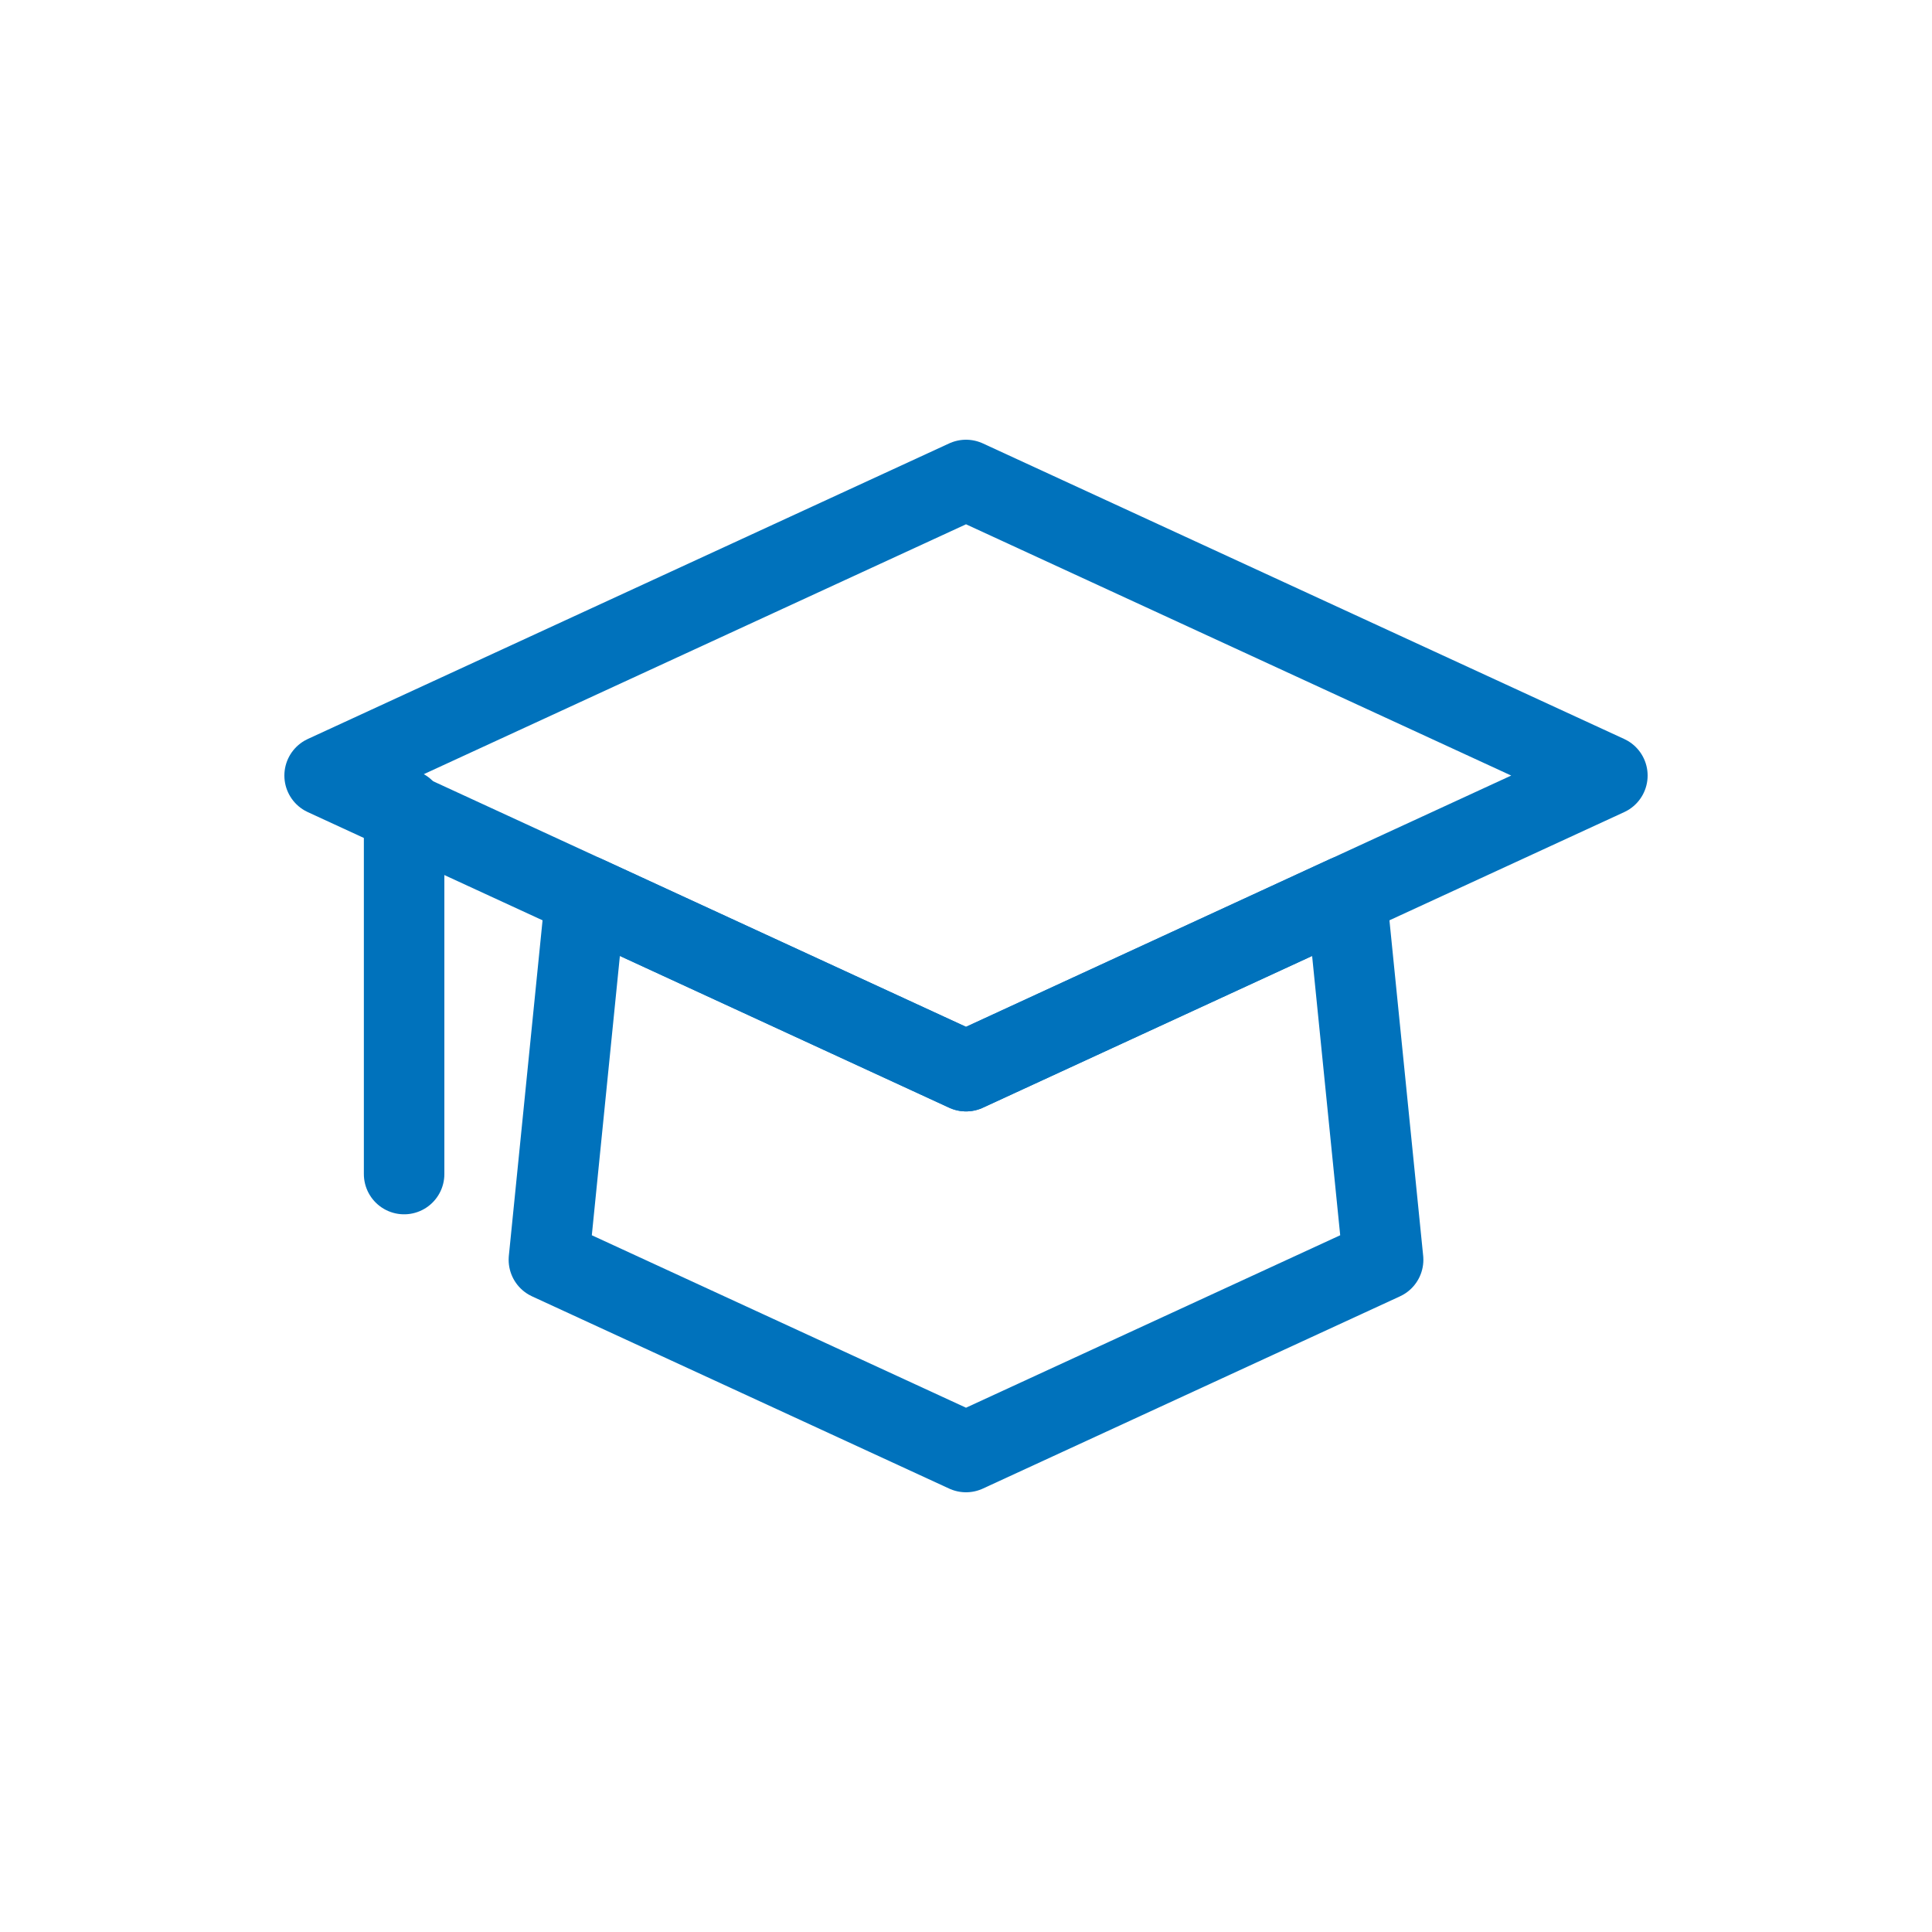
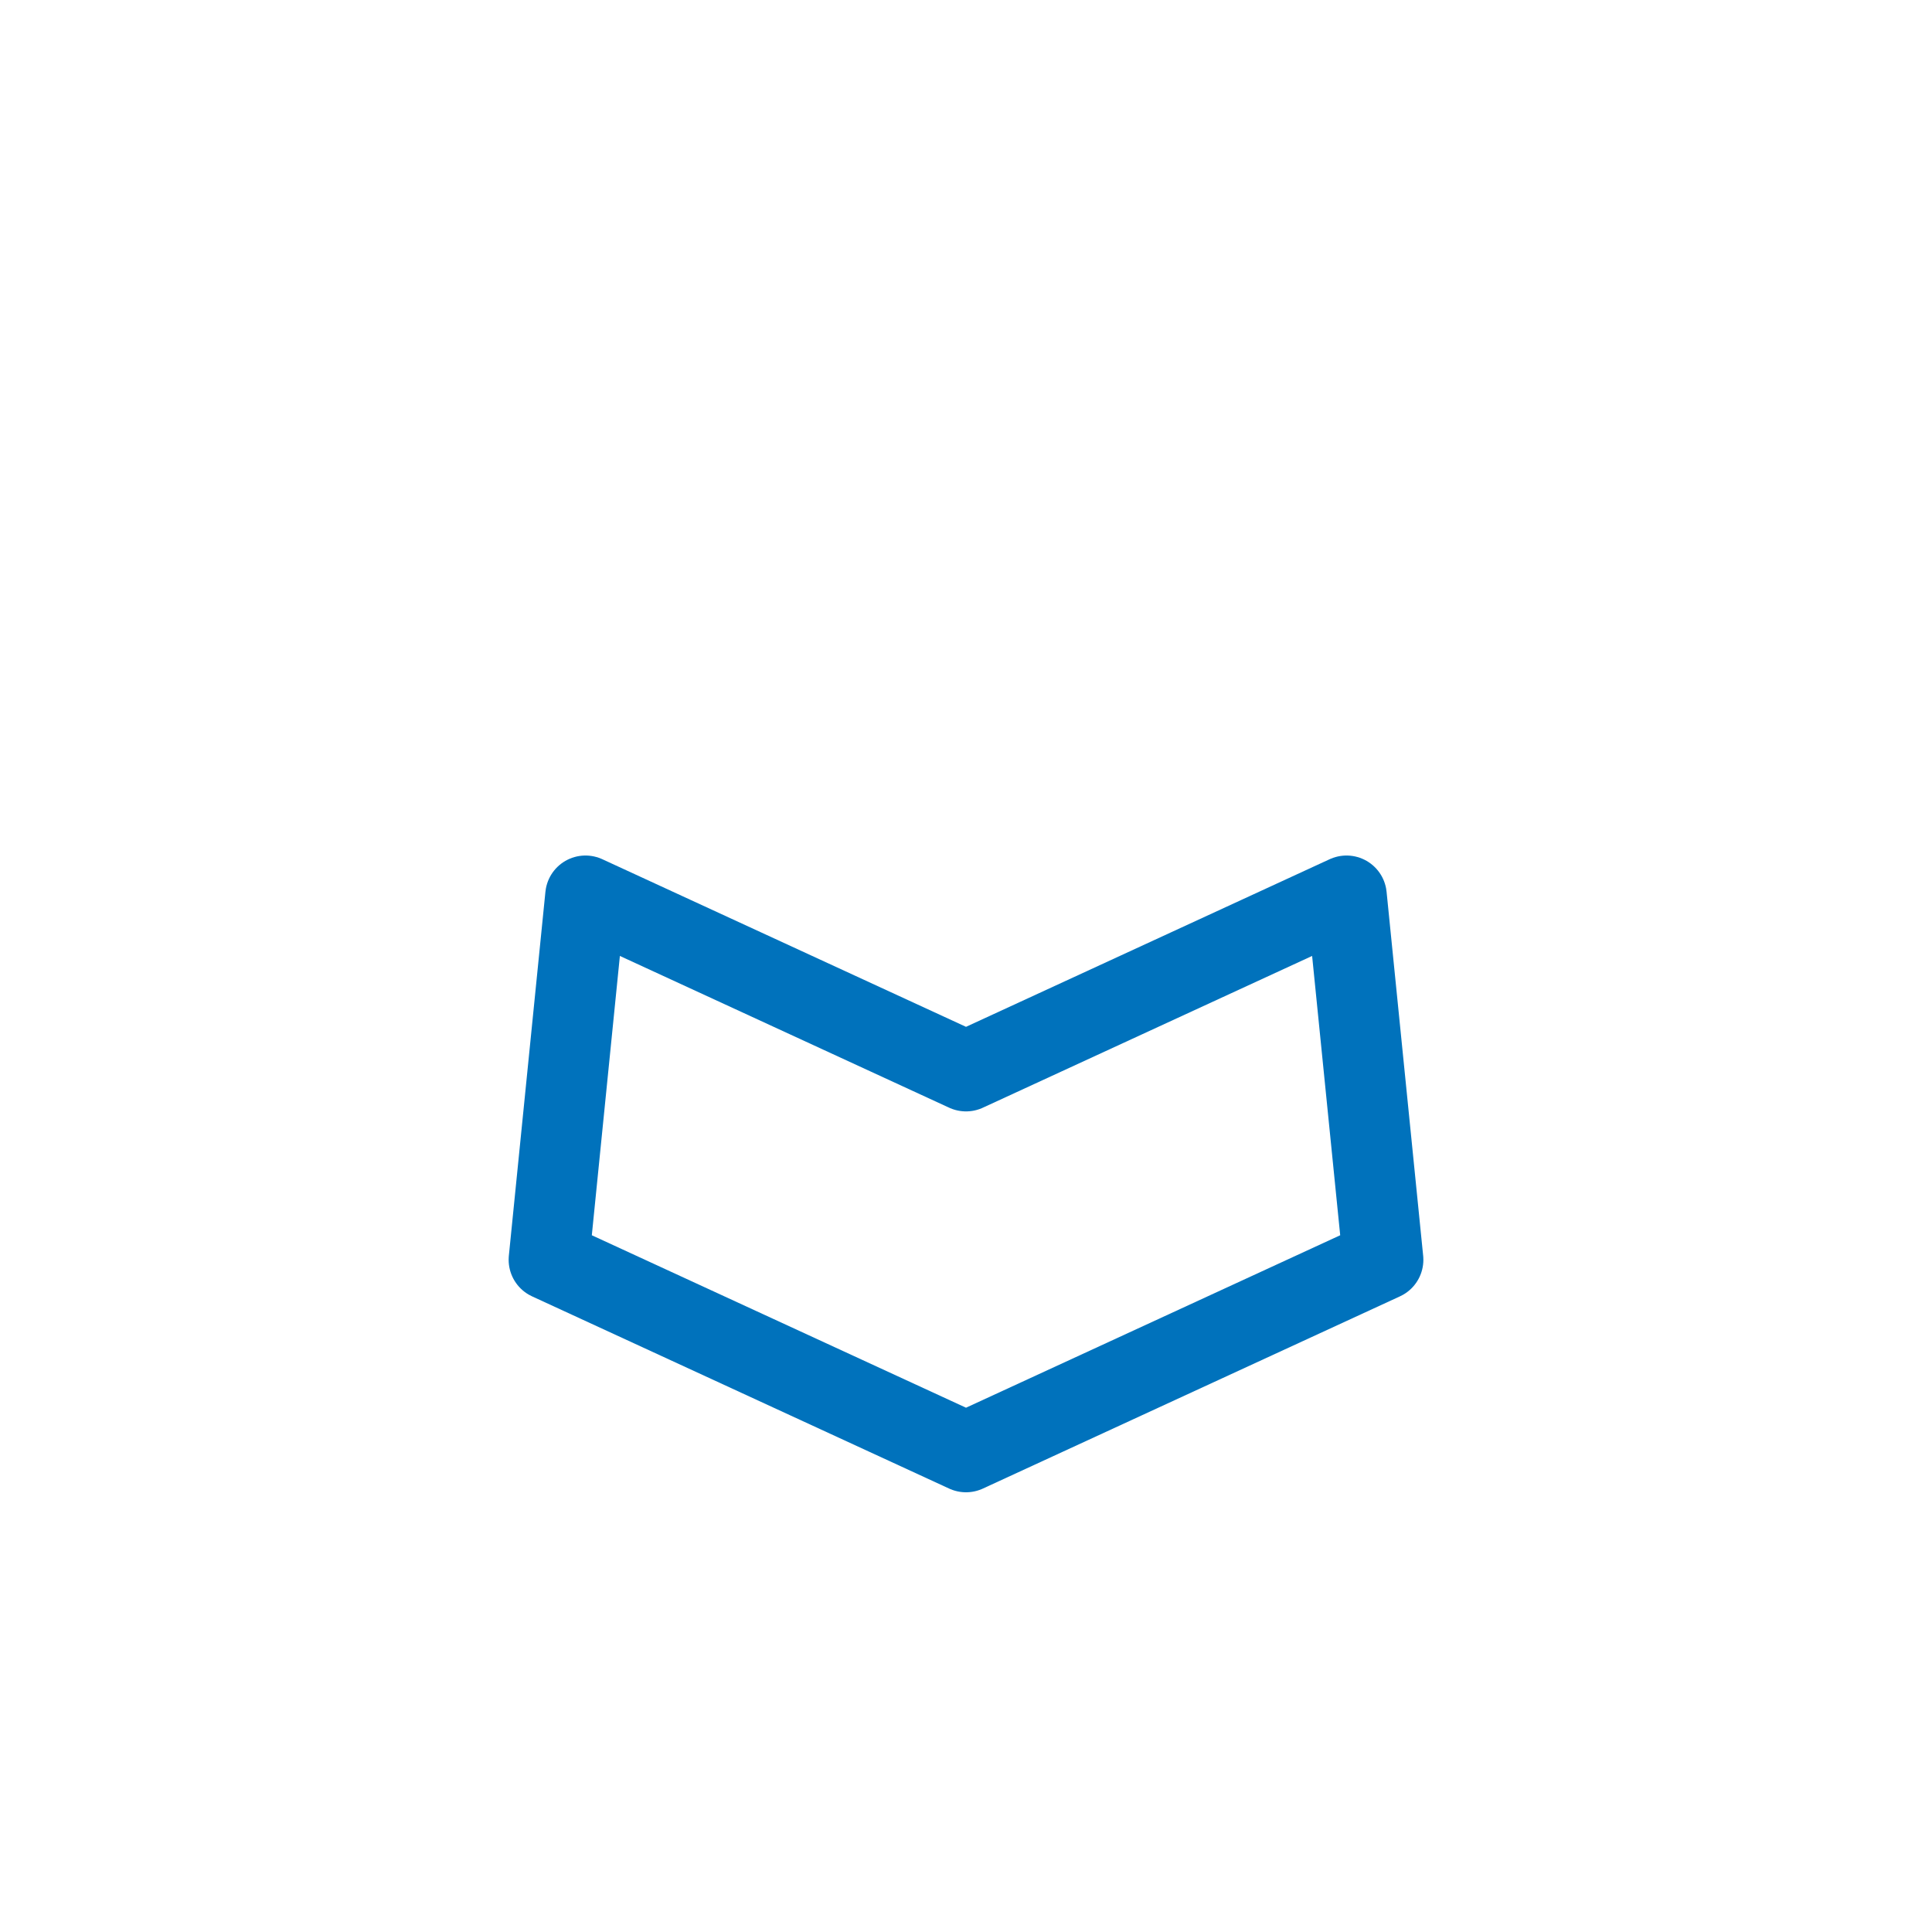
<svg xmlns="http://www.w3.org/2000/svg" id="Capa_1" data-name="Capa 1" viewBox="0 0 1200 1200">
  <defs>
    <style>      .cls-1 {        fill: none;        stroke: #0072bc;        stroke-linecap: round;        stroke-linejoin: round;        stroke-width: 50px;      }    </style>
  </defs>
-   <line class="cls-1" x1="251" y1="502.65" x2="251" y2="729.23" />
  <polygon class="cls-1" points="859.08 782.48 600.01 901.88 340.93 782.48 363.65 556.38 600.01 665.31 836.35 556.38 859.08 782.48" />
-   <polygon class="cls-1" points="998.37 481.71 836.35 556.38 600.01 665.31 363.65 556.38 201.63 481.71 600.01 298.12 998.37 481.71" />
</svg>